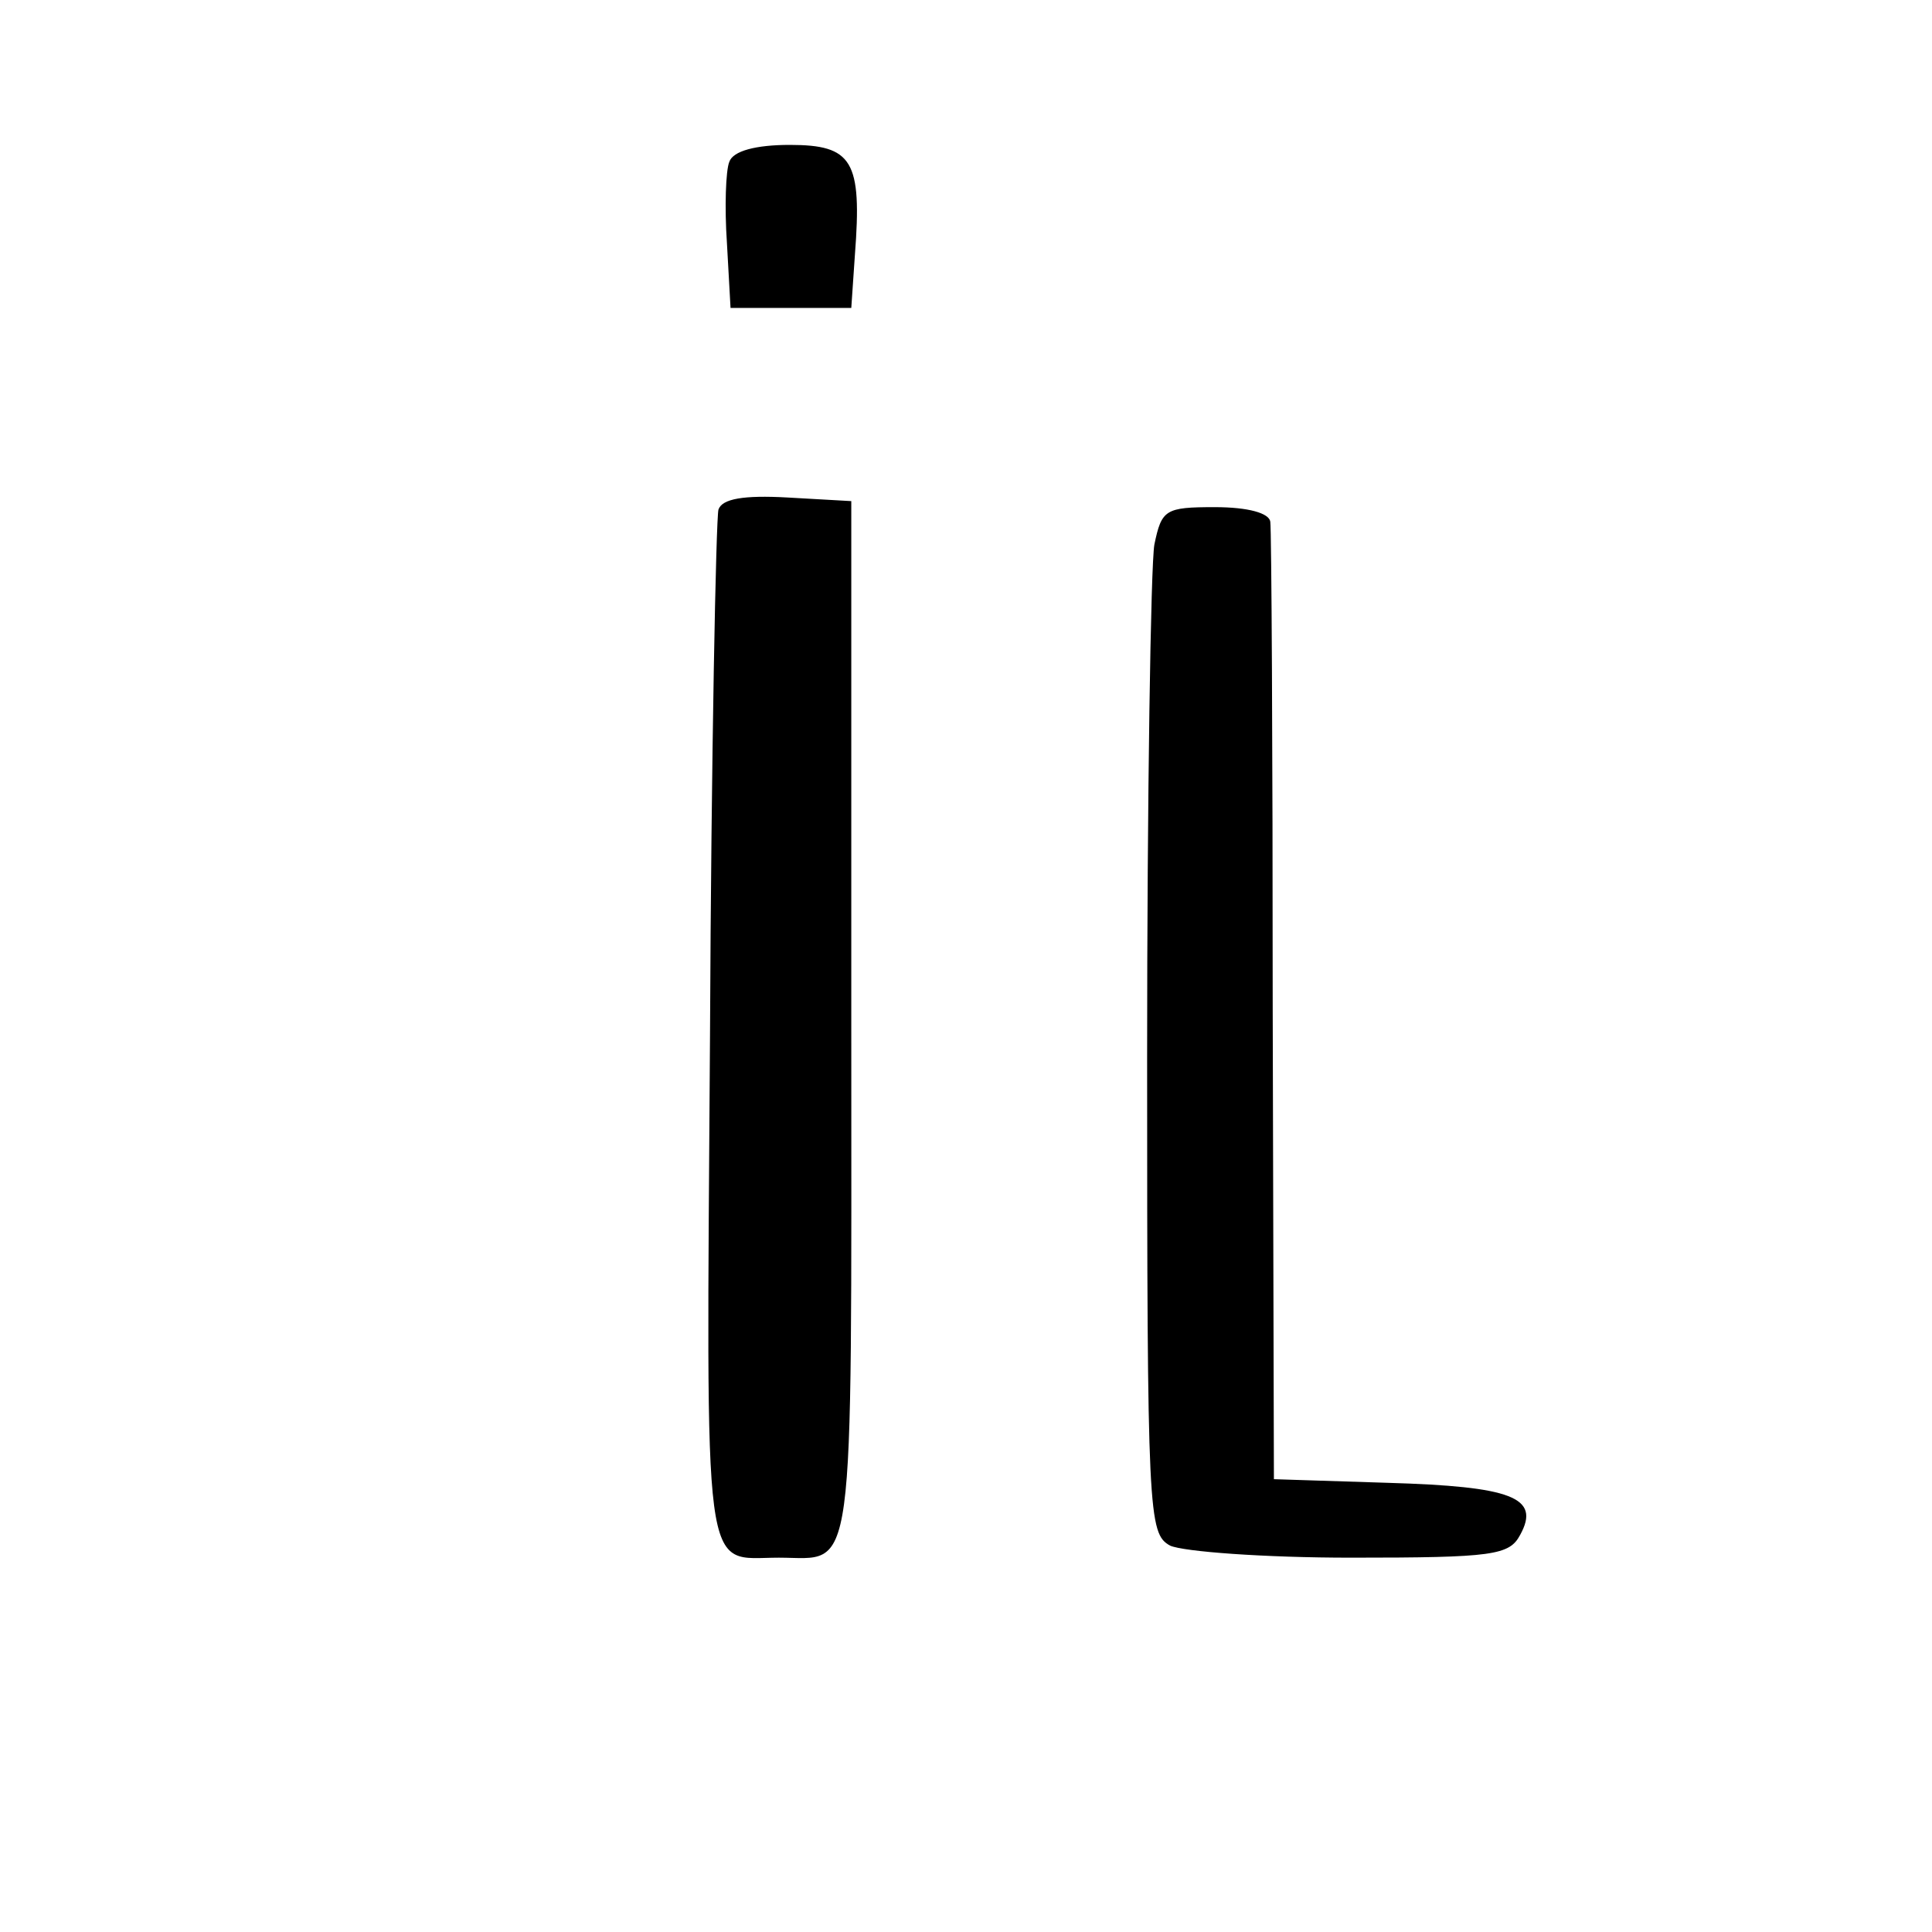
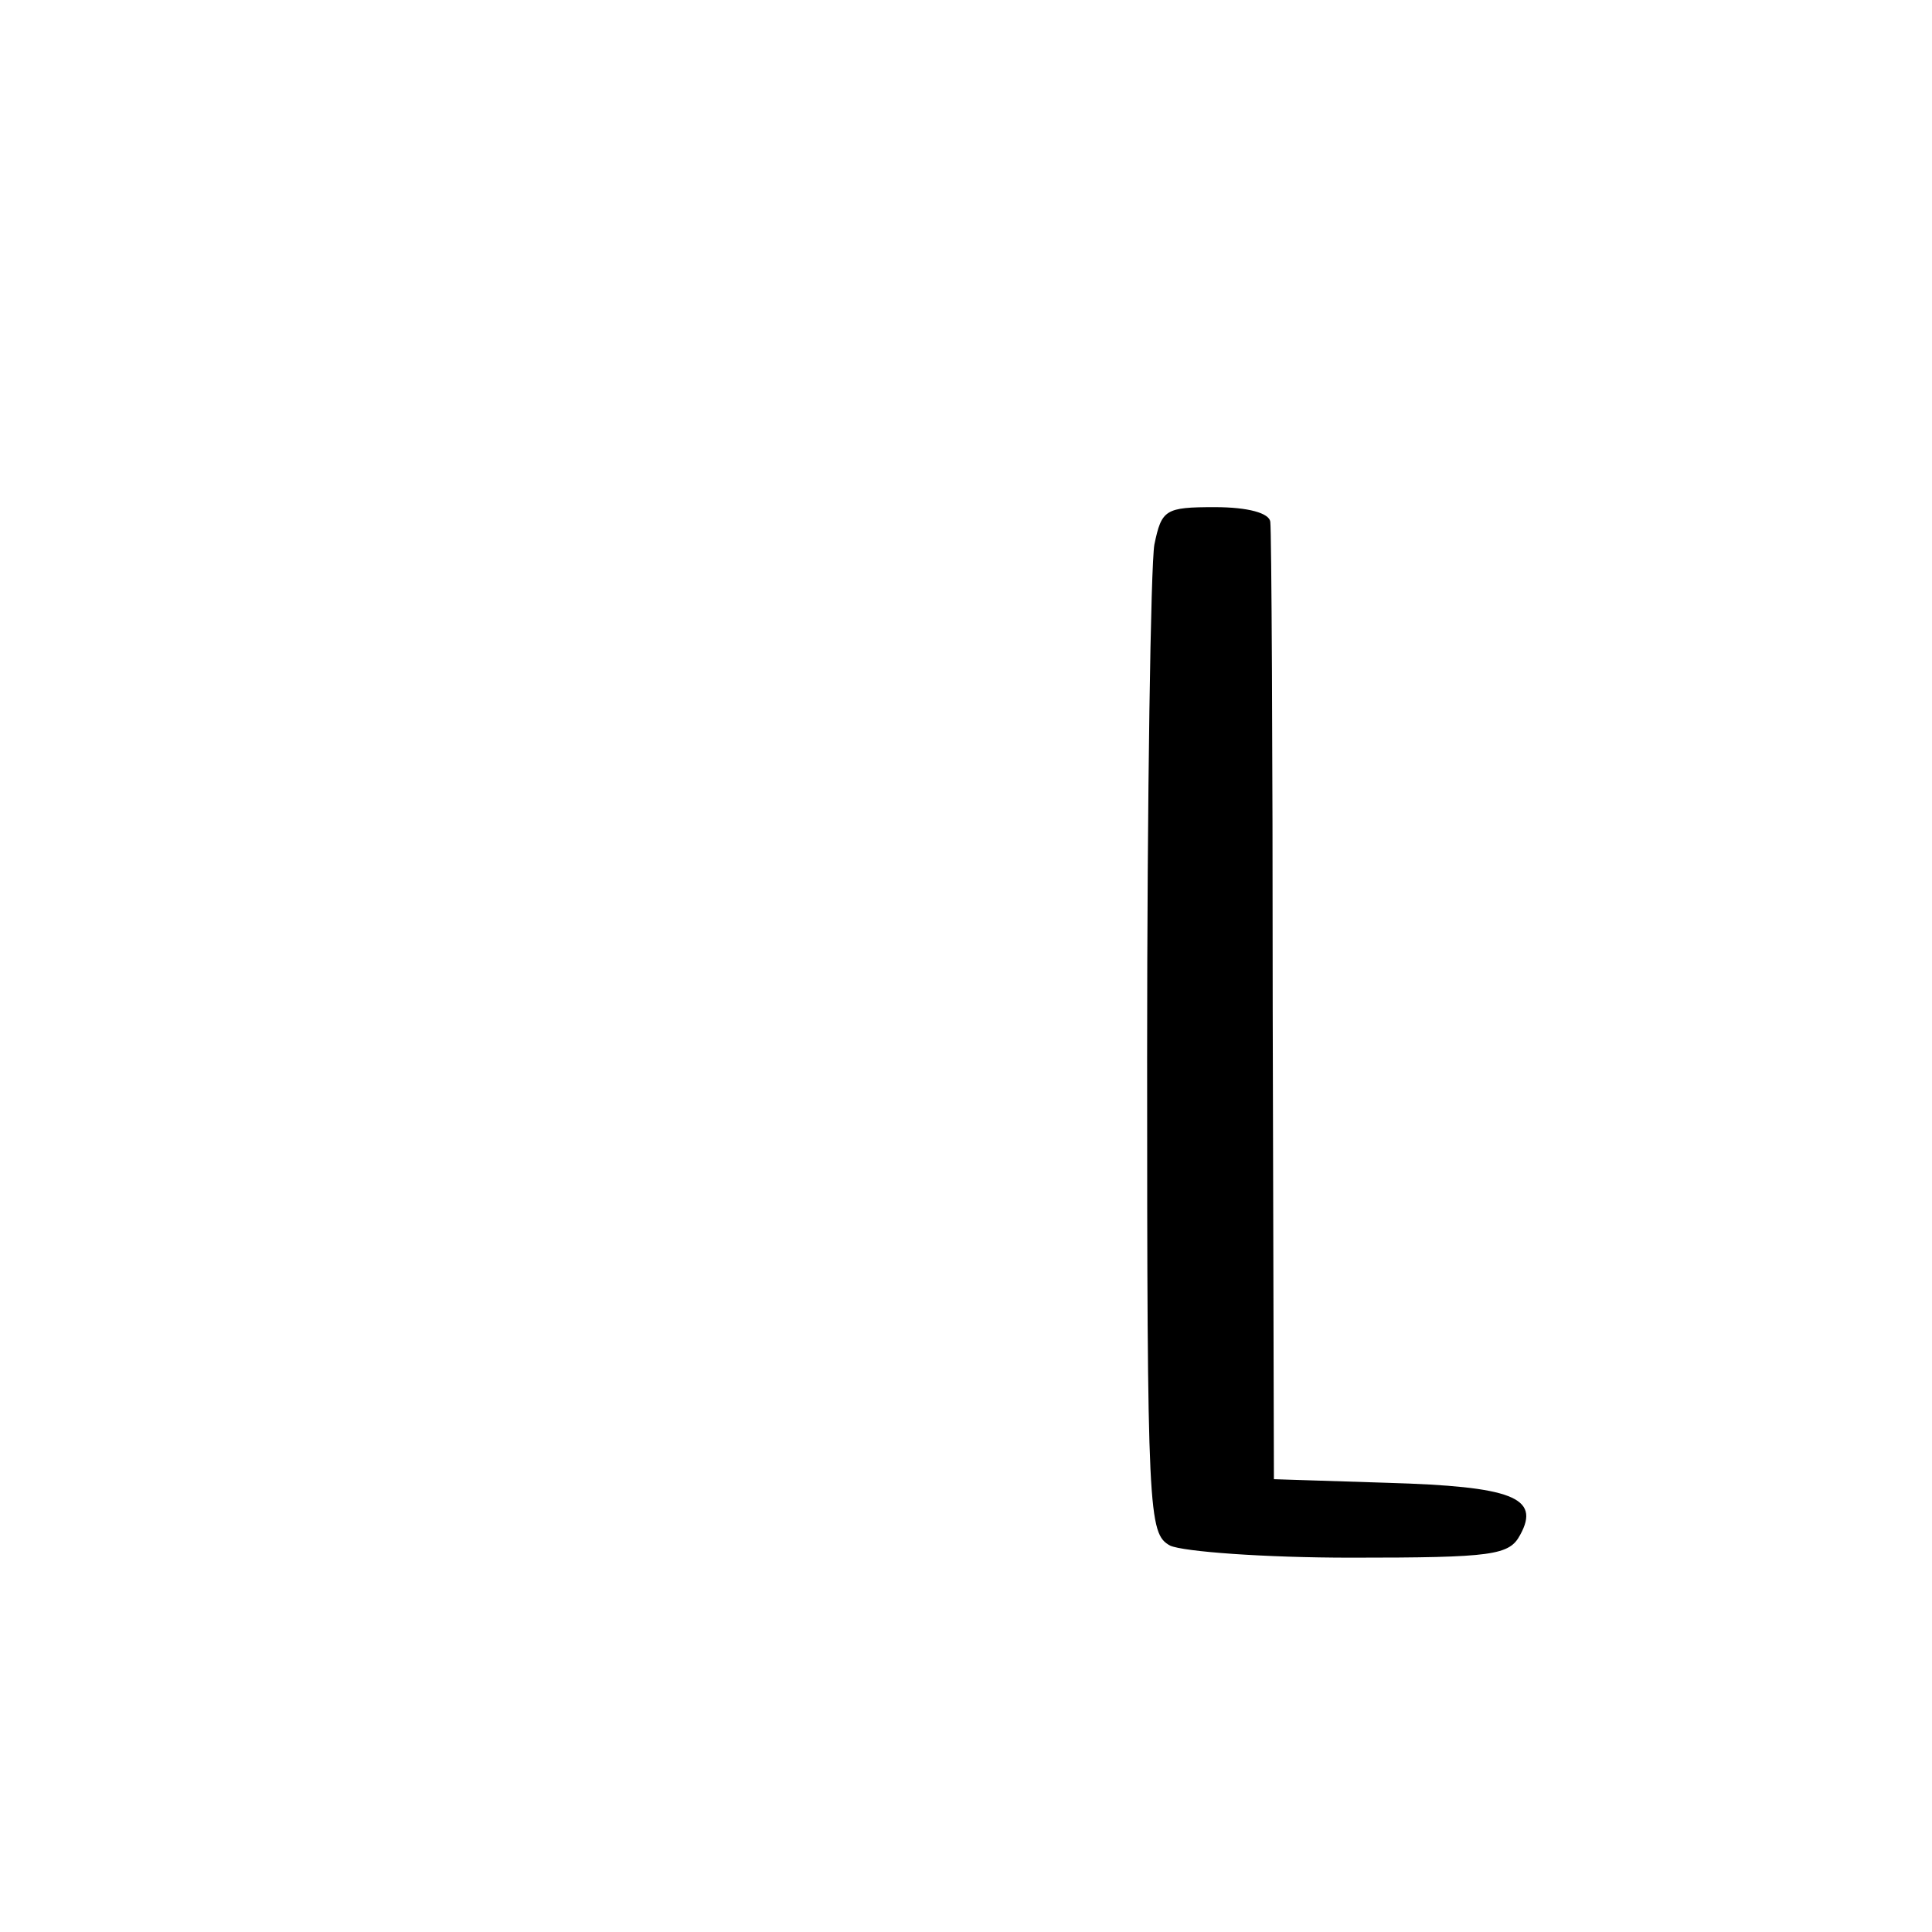
<svg xmlns="http://www.w3.org/2000/svg" version="1.0" width="160pt" height="160pt" viewBox="0 0 160 160" preserveAspectRatio="xMidYMid meet">
  <g transform="translate(0,160) scale(0.1,-0.1)" fill="#000000" stroke="none">
-     <path d="M604 1466 c-3 -7 -4 -38 -2 -67 l3 -54 50 0 50 0 3 44 c6 78 -2 91 -54 91 -28 0 -47 -5 -50 -14z" />
-     <path d="M595 1178 c-2 -7 -6 -203 -7 -435 -3 -462 -7 -433 57 -433 64 0 60 -29 60 443 l0 432 -53 3 c-36 2 -54 -1 -57 -10z" />
-     <path d="M956 1149 c-3 -17 -6 -209 -6 -425 0 -379 1 -394 19 -404 11 -5 78 -10 150 -10 118 0 131 2 140 19 17 31 -7 40 -110 43 l-94 3 -1 390 c0 215 -1 396 -2 403 -1 7 -18 12 -46 12 -41 0 -44 -2 -50 -31z" />
+     <path d="M956 1149 c-3 -17 -6 -209 -6 -425 0 -379 1 -394 19 -404 11 -5 78 -10 150 -10 118 0 131 2 140 19 17 31 -7 40 -110 43 l-94 3 -1 390 c0 215 -1 396 -2 403 -1 7 -18 12 -46 12 -41 0 -44 -2 -50 -31" />
  </g>
</svg>